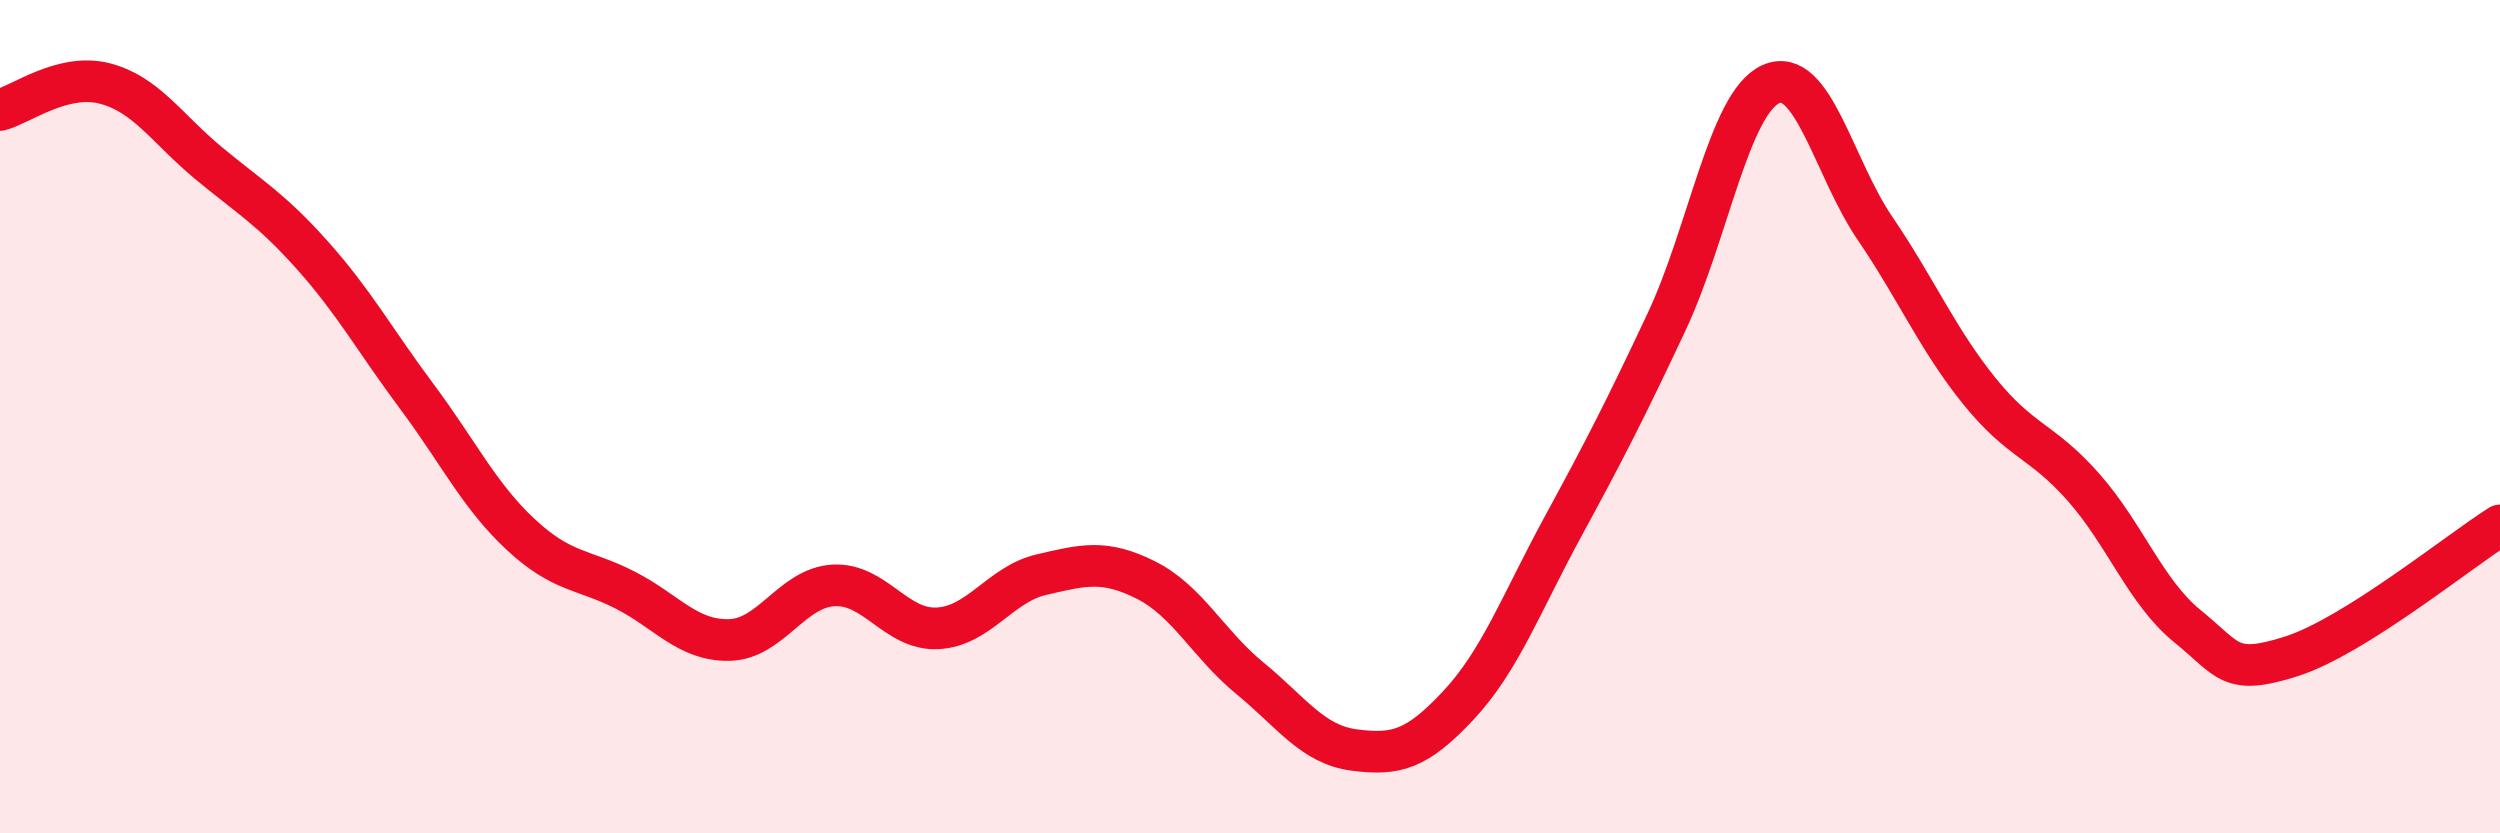
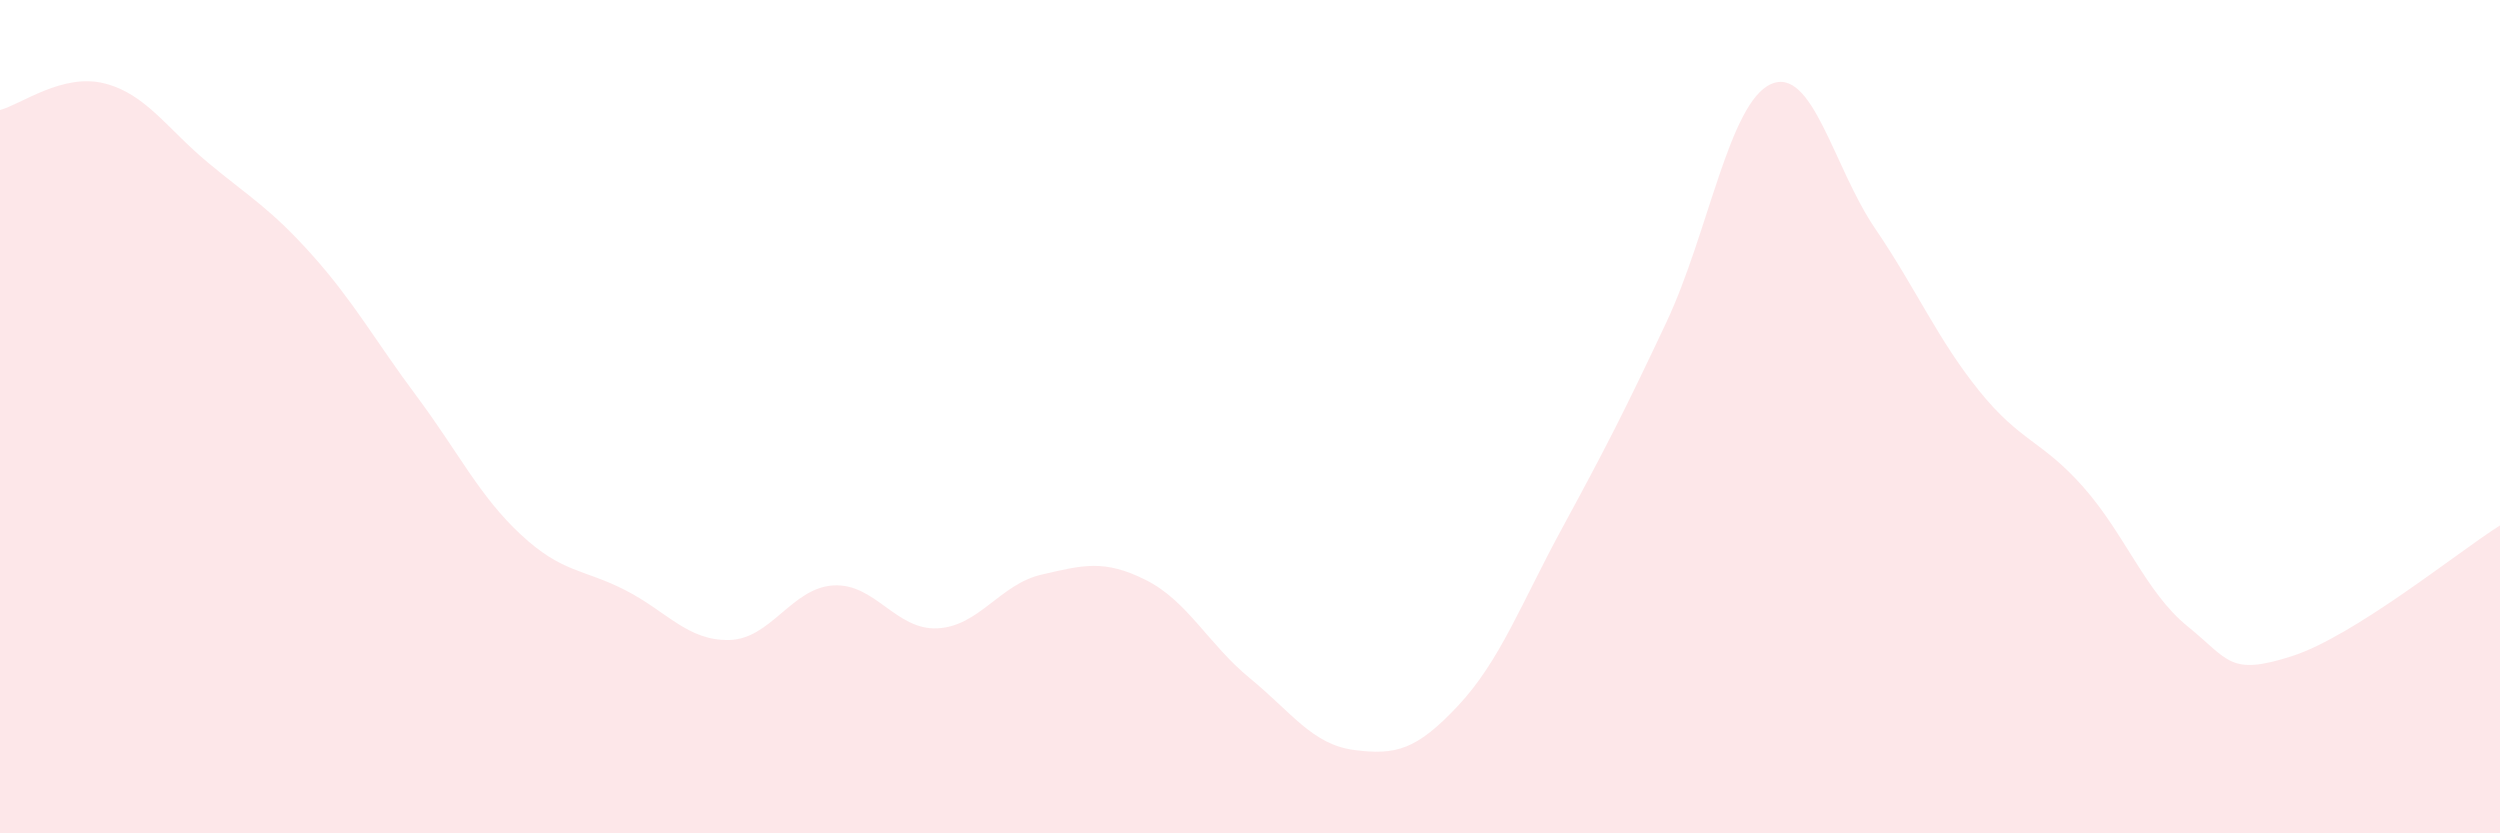
<svg xmlns="http://www.w3.org/2000/svg" width="60" height="20" viewBox="0 0 60 20">
  <path d="M 0,2.64 C 0.5,2.51 1.5,1.75 2.5,2 C 3.5,2.25 4,3.08 5,3.91 C 6,4.74 6.5,5.01 7.5,6.13 C 8.5,7.25 9,8.17 10,9.51 C 11,10.85 11.5,11.9 12.5,12.83 C 13.5,13.76 14,13.65 15,14.16 C 16,14.67 16.5,15.38 17.5,15.36 C 18.5,15.34 19,14.11 20,14.05 C 21,13.99 21.5,15.13 22.5,15.08 C 23.5,15.03 24,14.02 25,13.79 C 26,13.56 26.5,13.42 27.5,13.92 C 28.5,14.42 29,15.46 30,16.28 C 31,17.1 31.5,17.87 32.5,18 C 33.5,18.13 34,18 35,16.93 C 36,15.86 36.5,14.5 37.5,12.66 C 38.5,10.82 39,9.85 40,7.72 C 41,5.59 41.5,2.47 42.5,2.02 C 43.5,1.57 44,4.01 45,5.48 C 46,6.95 46.5,8.14 47.5,9.38 C 48.5,10.62 49,10.56 50,11.69 C 51,12.82 51.5,14.22 52.5,15.03 C 53.5,15.84 53.5,16.23 55,15.75 C 56.5,15.27 59,13.24 60,12.61L60 20L0 20Z" fill="#EB0A25" opacity="0.1" stroke-linecap="round" stroke-linejoin="round" />
-   <path d="M 0,2.64 C 0.5,2.51 1.5,1.75 2.5,2 C 3.5,2.25 4,3.08 5,3.91 C 6,4.74 6.5,5.01 7.5,6.13 C 8.5,7.25 9,8.17 10,9.51 C 11,10.85 11.5,11.9 12.5,12.83 C 13.5,13.76 14,13.65 15,14.16 C 16,14.67 16.5,15.38 17.5,15.36 C 18.5,15.34 19,14.11 20,14.05 C 21,13.99 21.5,15.13 22.5,15.08 C 23.5,15.03 24,14.02 25,13.79 C 26,13.56 26.5,13.42 27.5,13.92 C 28.5,14.42 29,15.46 30,16.28 C 31,17.1 31.5,17.87 32.5,18 C 33.5,18.13 34,18 35,16.93 C 36,15.86 36.5,14.5 37.5,12.66 C 38.5,10.82 39,9.85 40,7.72 C 41,5.59 41.5,2.47 42.5,2.02 C 43.5,1.57 44,4.01 45,5.48 C 46,6.95 46.5,8.14 47.5,9.38 C 48.5,10.62 49,10.56 50,11.69 C 51,12.82 51.5,14.22 52.5,15.03 C 53.5,15.84 53.5,16.23 55,15.75 C 56.5,15.27 59,13.24 60,12.61" stroke="#EB0A25" stroke-width="1" fill="none" stroke-linecap="round" stroke-linejoin="round" />
</svg>